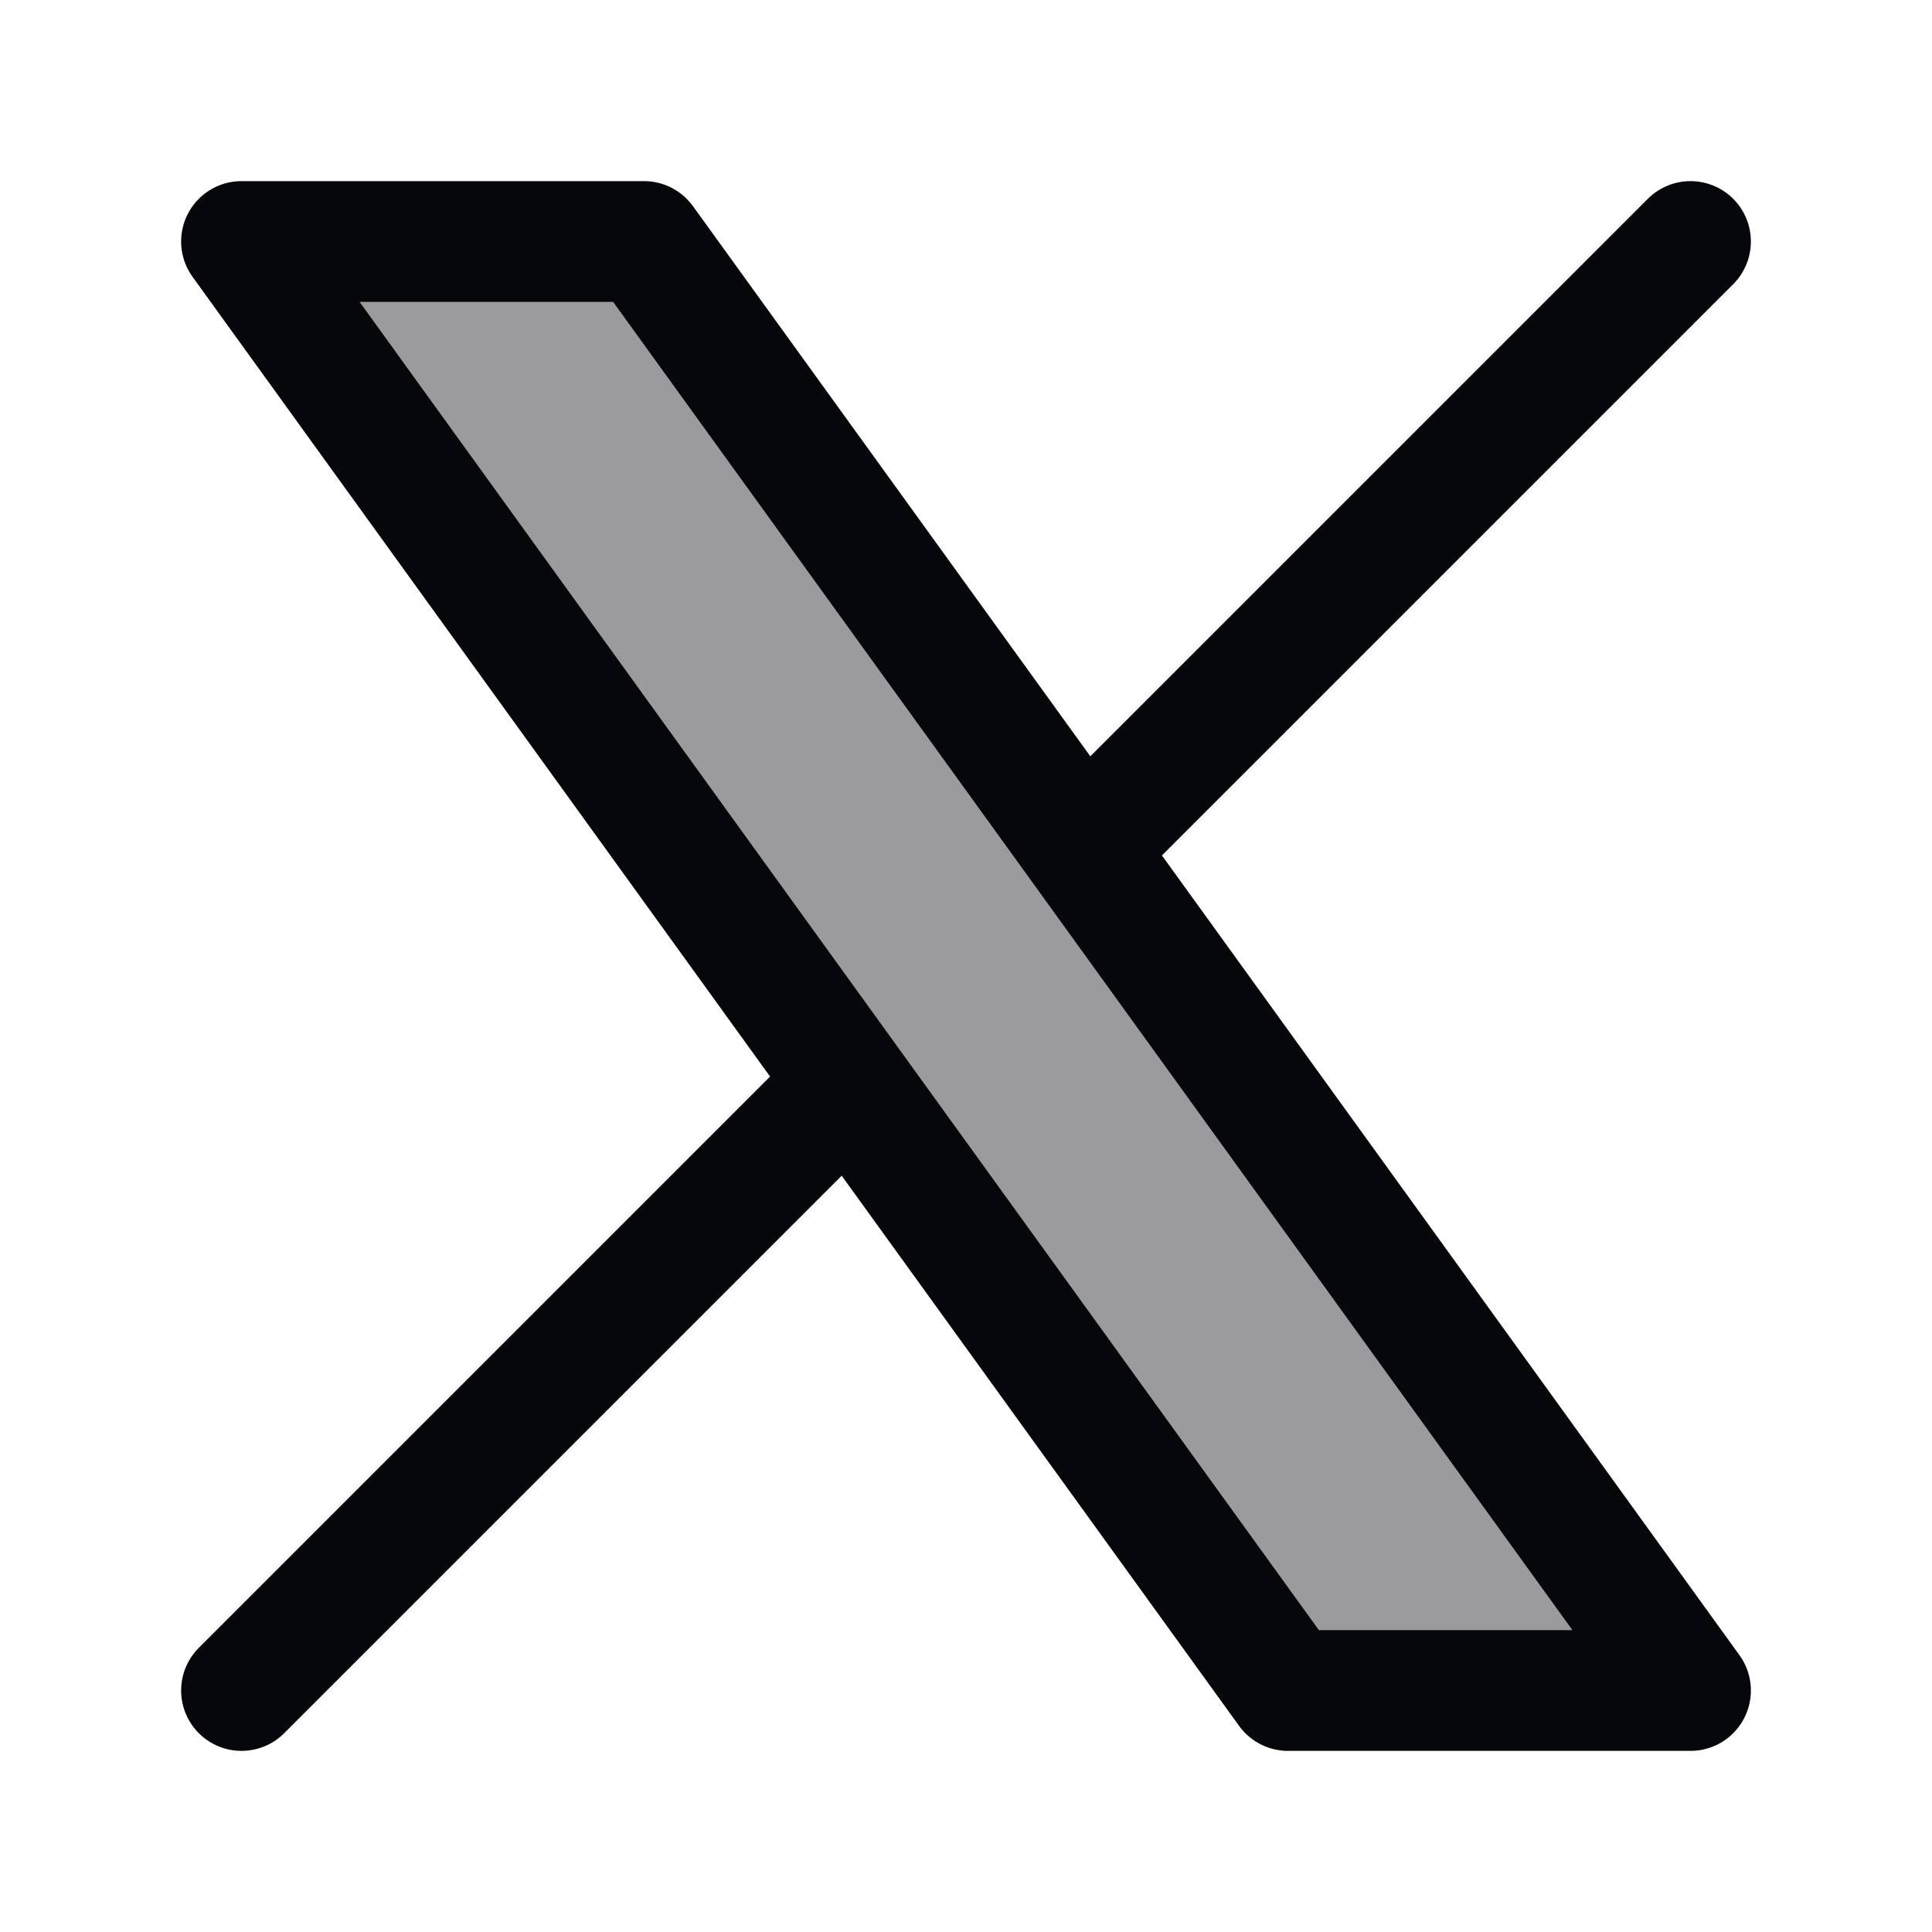
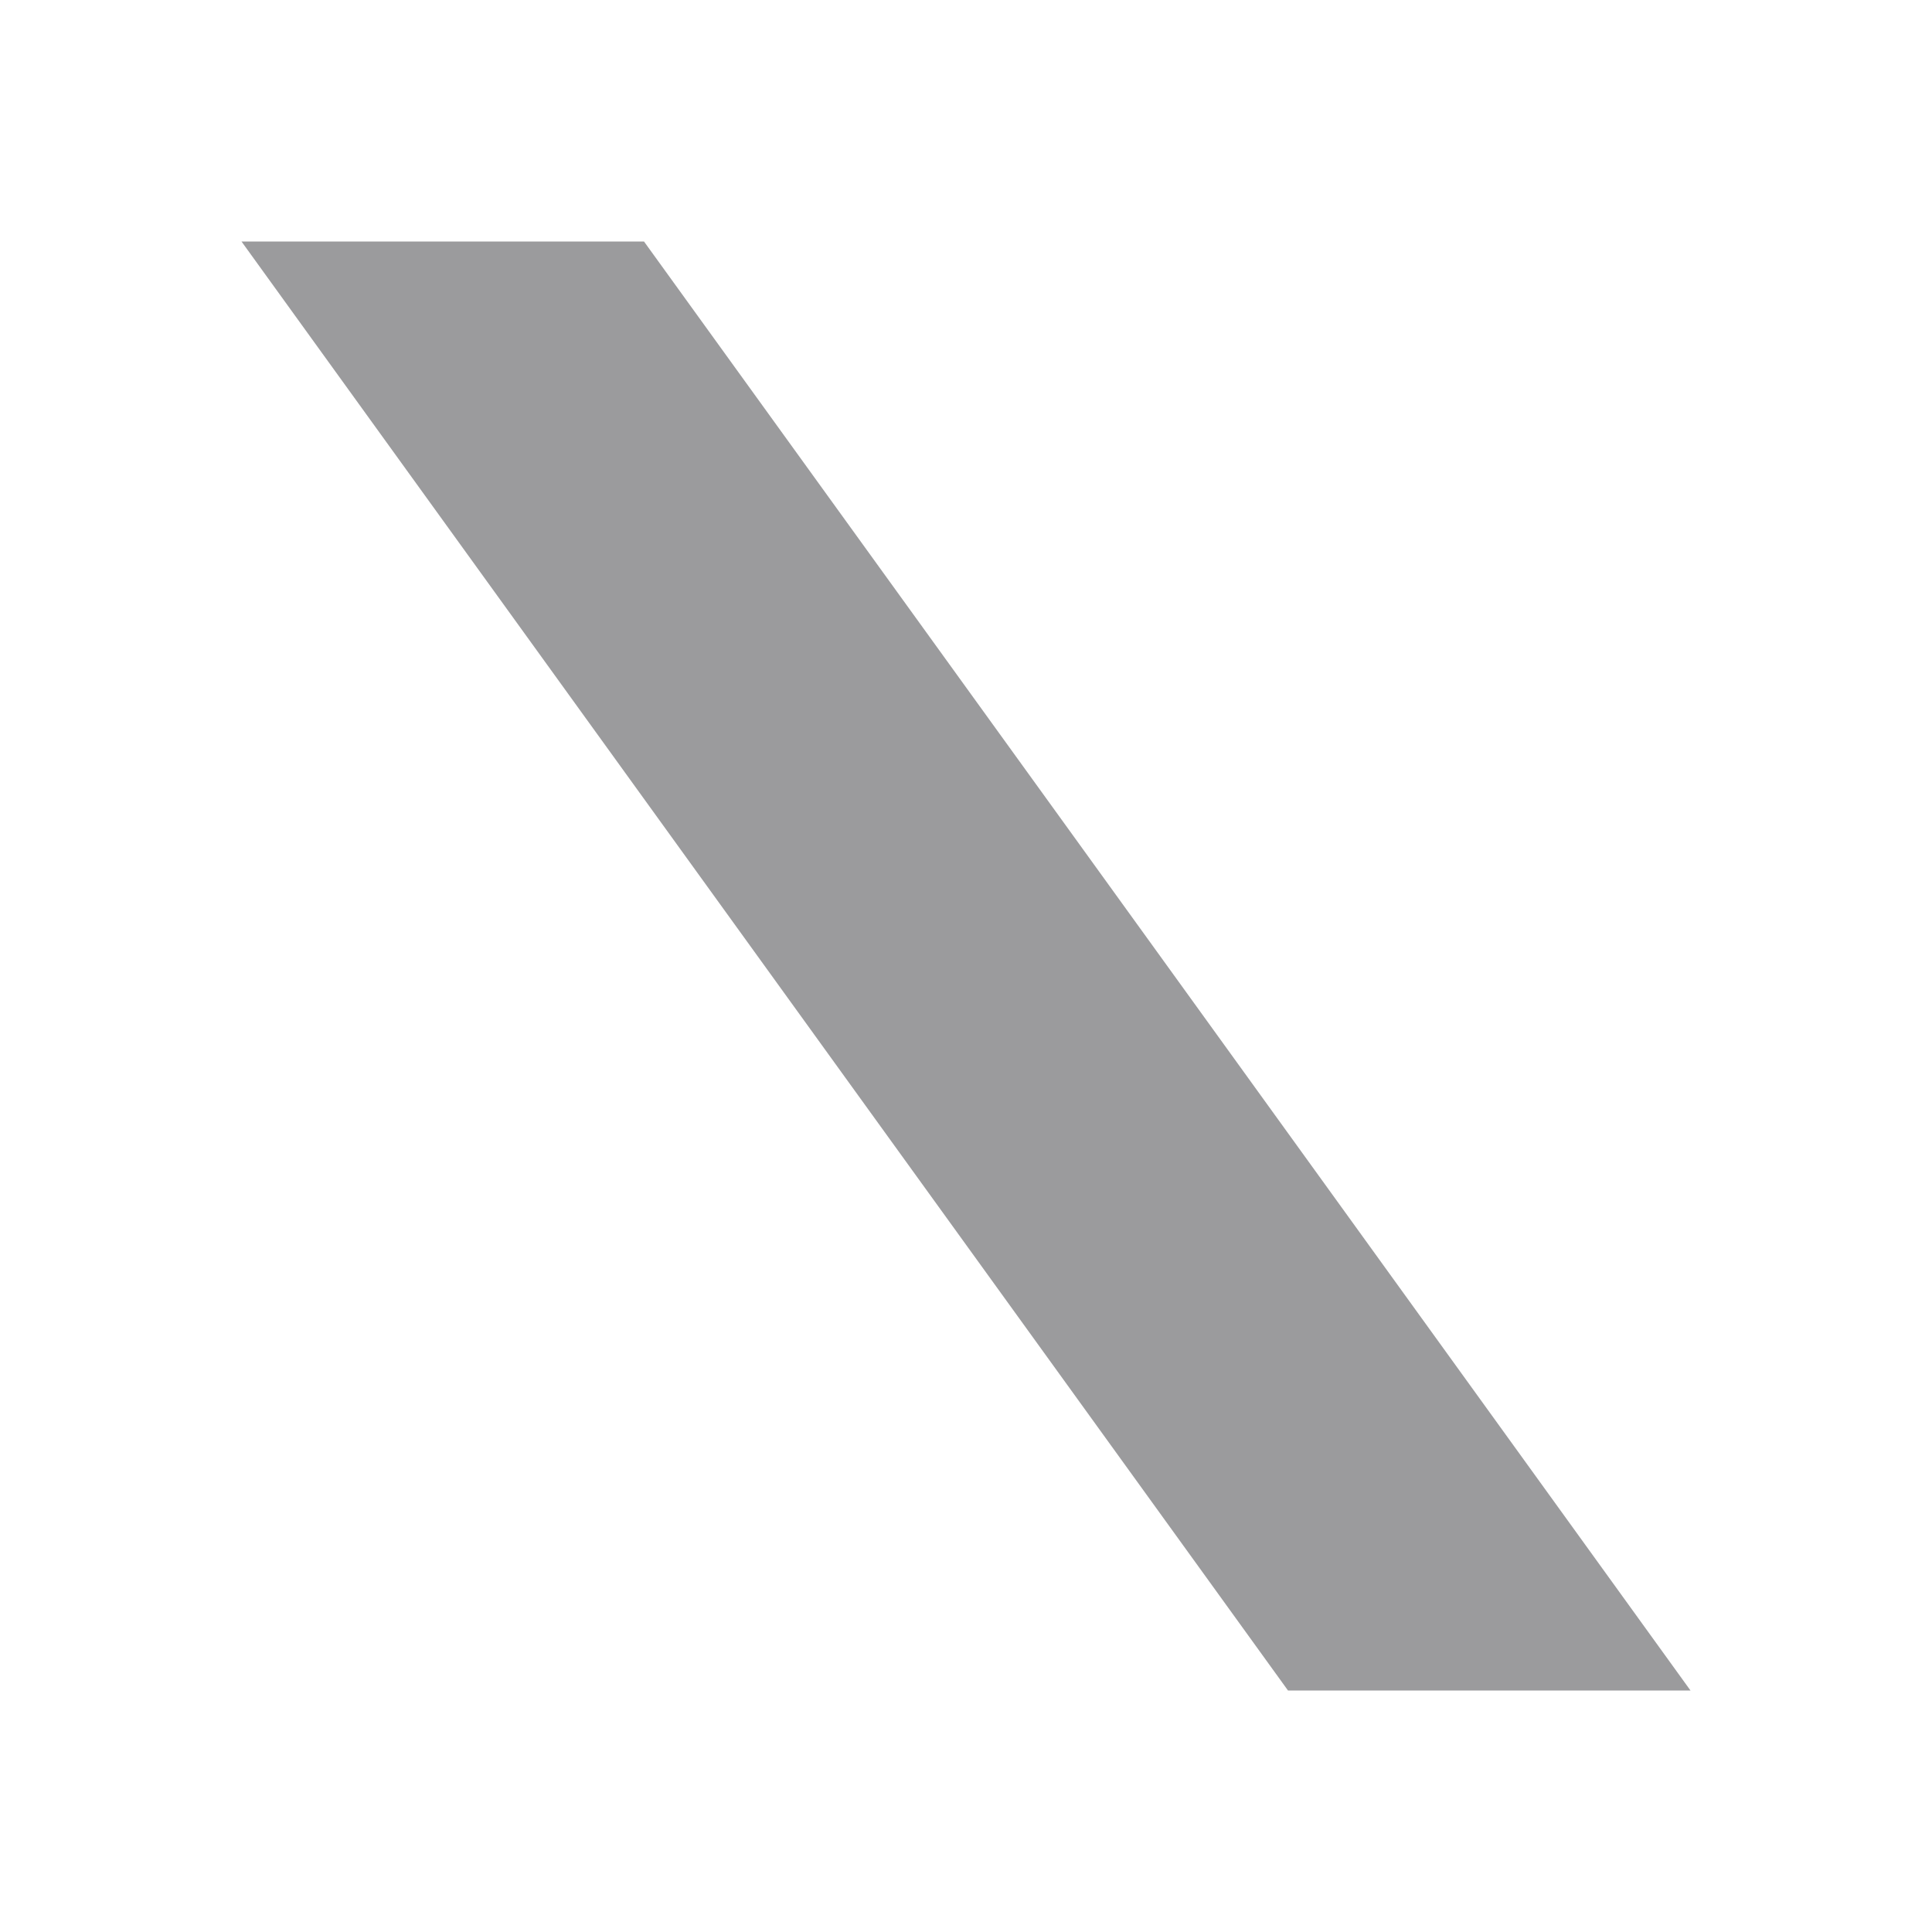
<svg xmlns="http://www.w3.org/2000/svg" width="24" height="24" viewBox="0 0 24 24" fill="none">
  <path opacity="0.4" d="M8 3H3L10.548 13.452L16 21H21L13.452 10.548L8 3Z" fill="#05070B" />
-   <path d="M3 21L10.548 13.452M10.548 13.452L3 3H8L13.452 10.548M10.548 13.452L16 21H21L13.452 10.548M21 3L13.452 10.548" stroke="#05070B" stroke-width="1.5" stroke-linecap="round" stroke-linejoin="round" />
</svg>